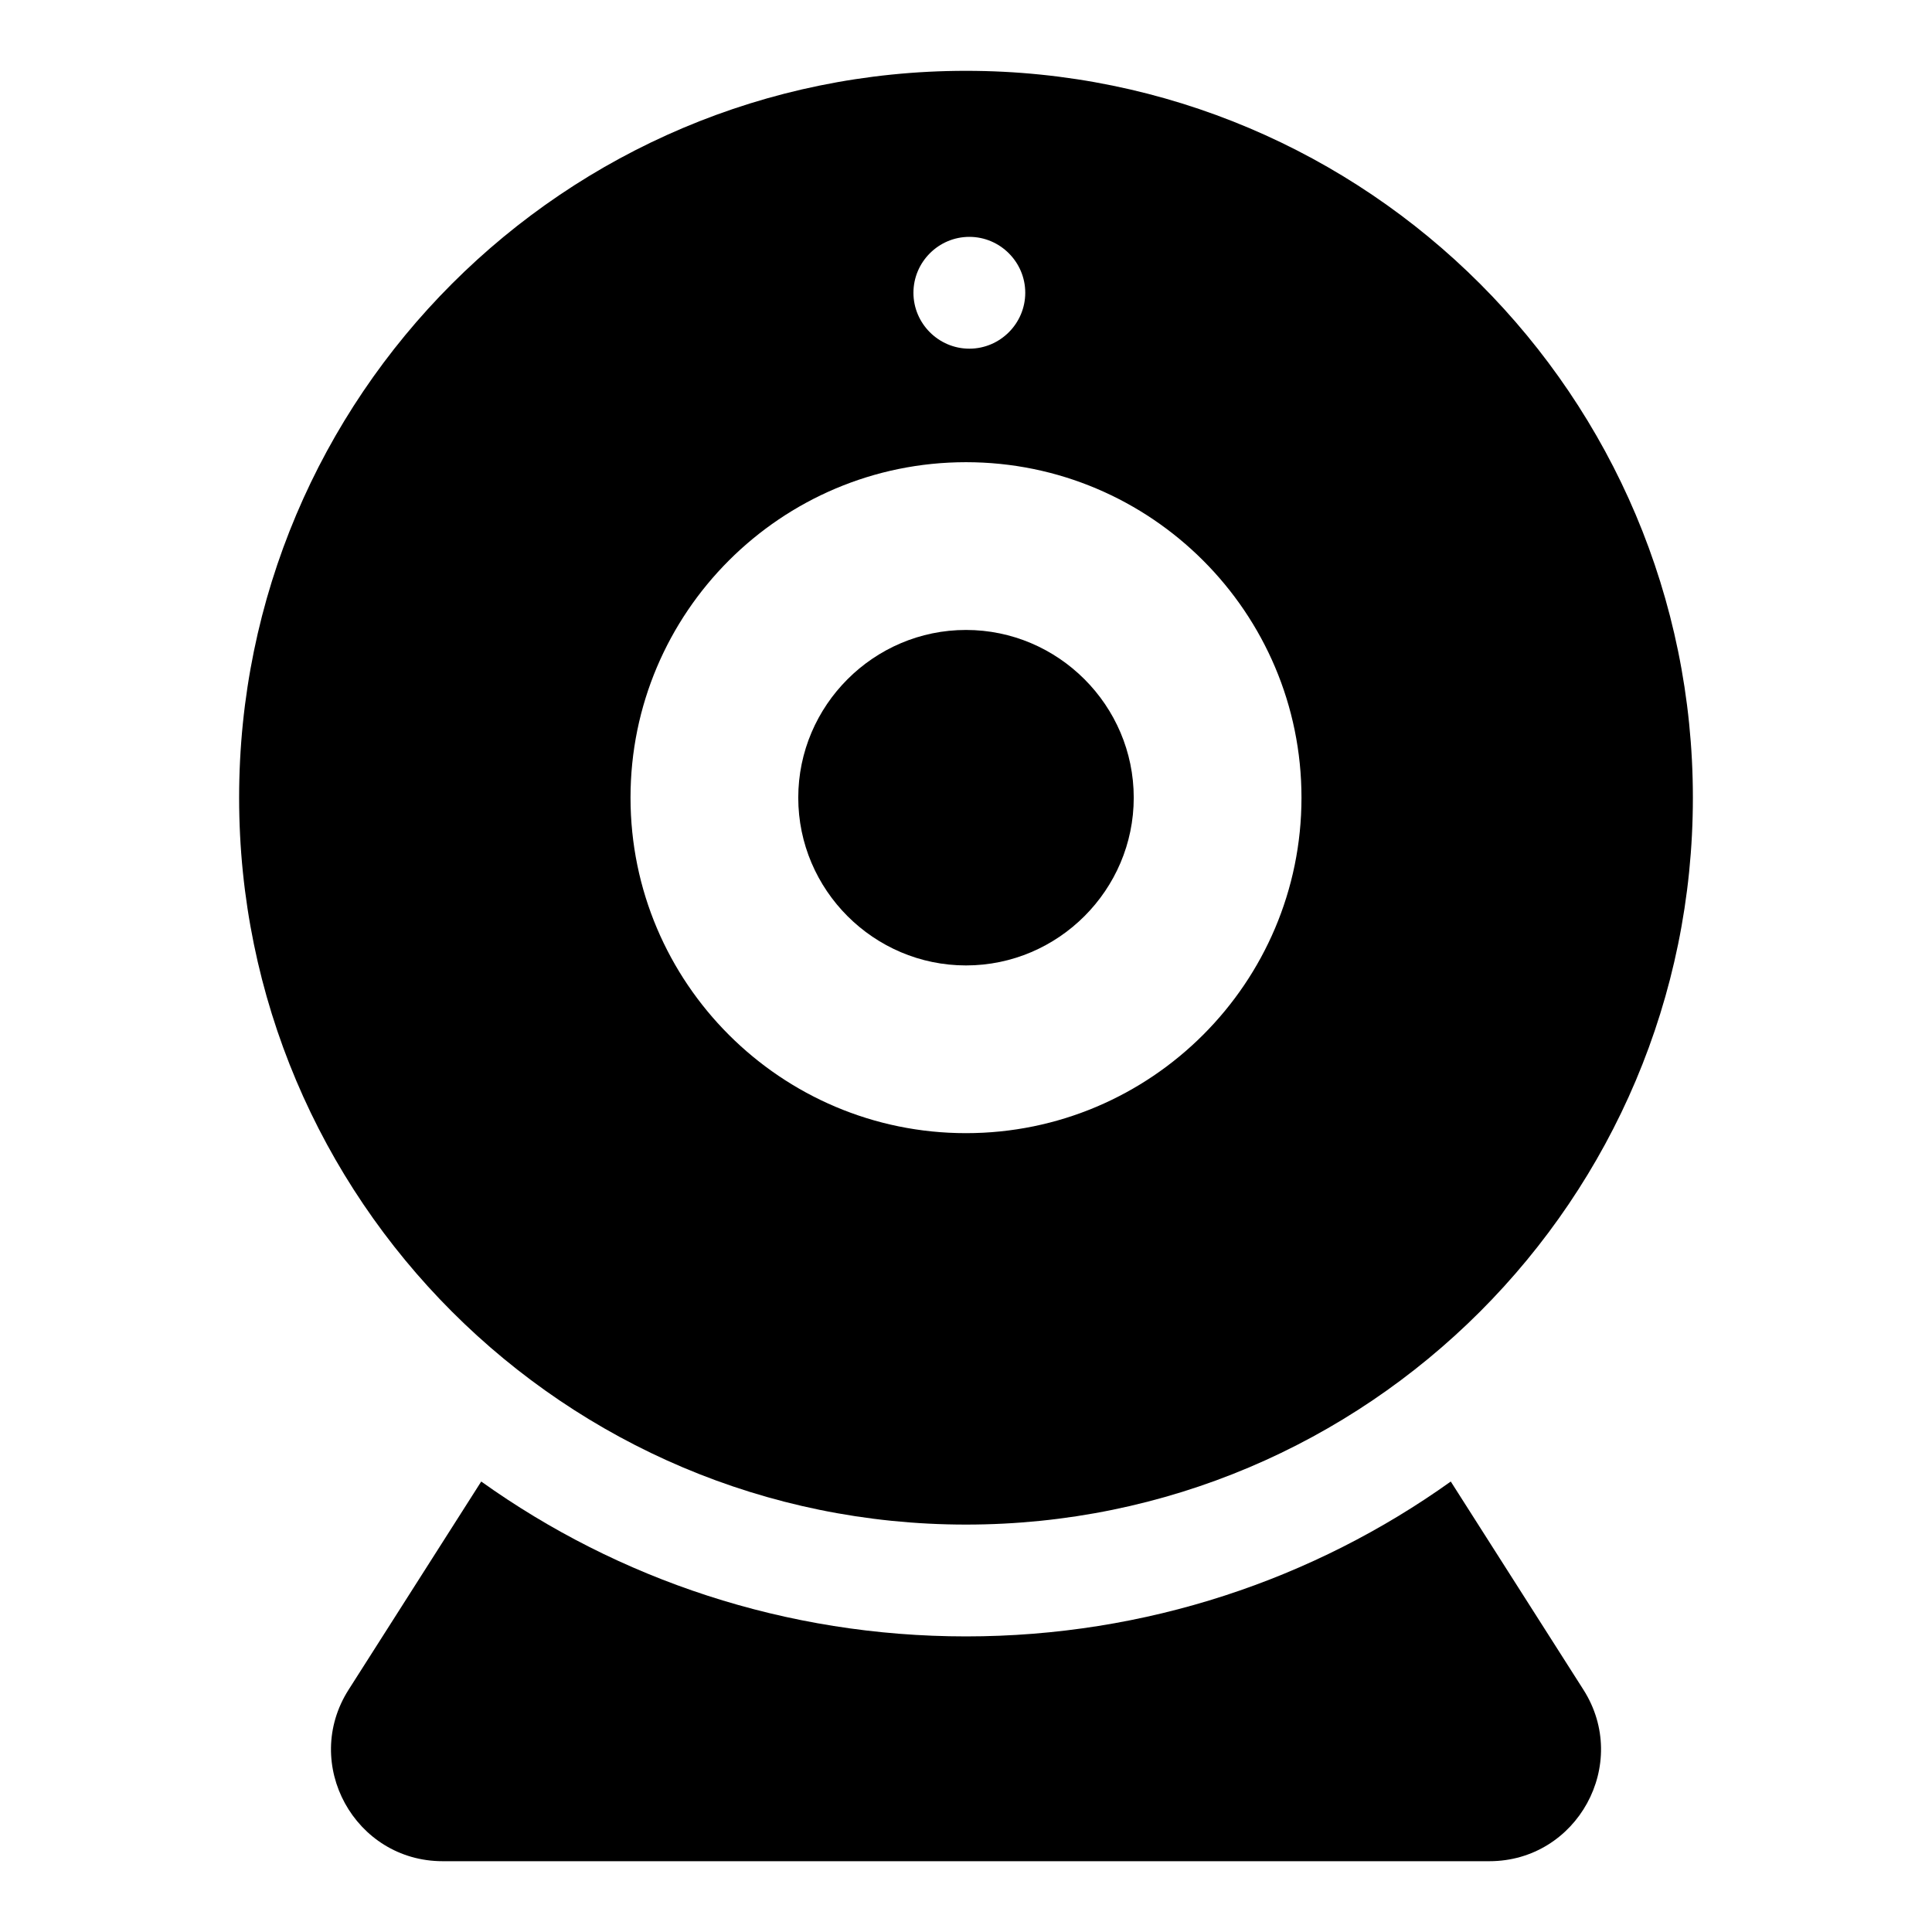
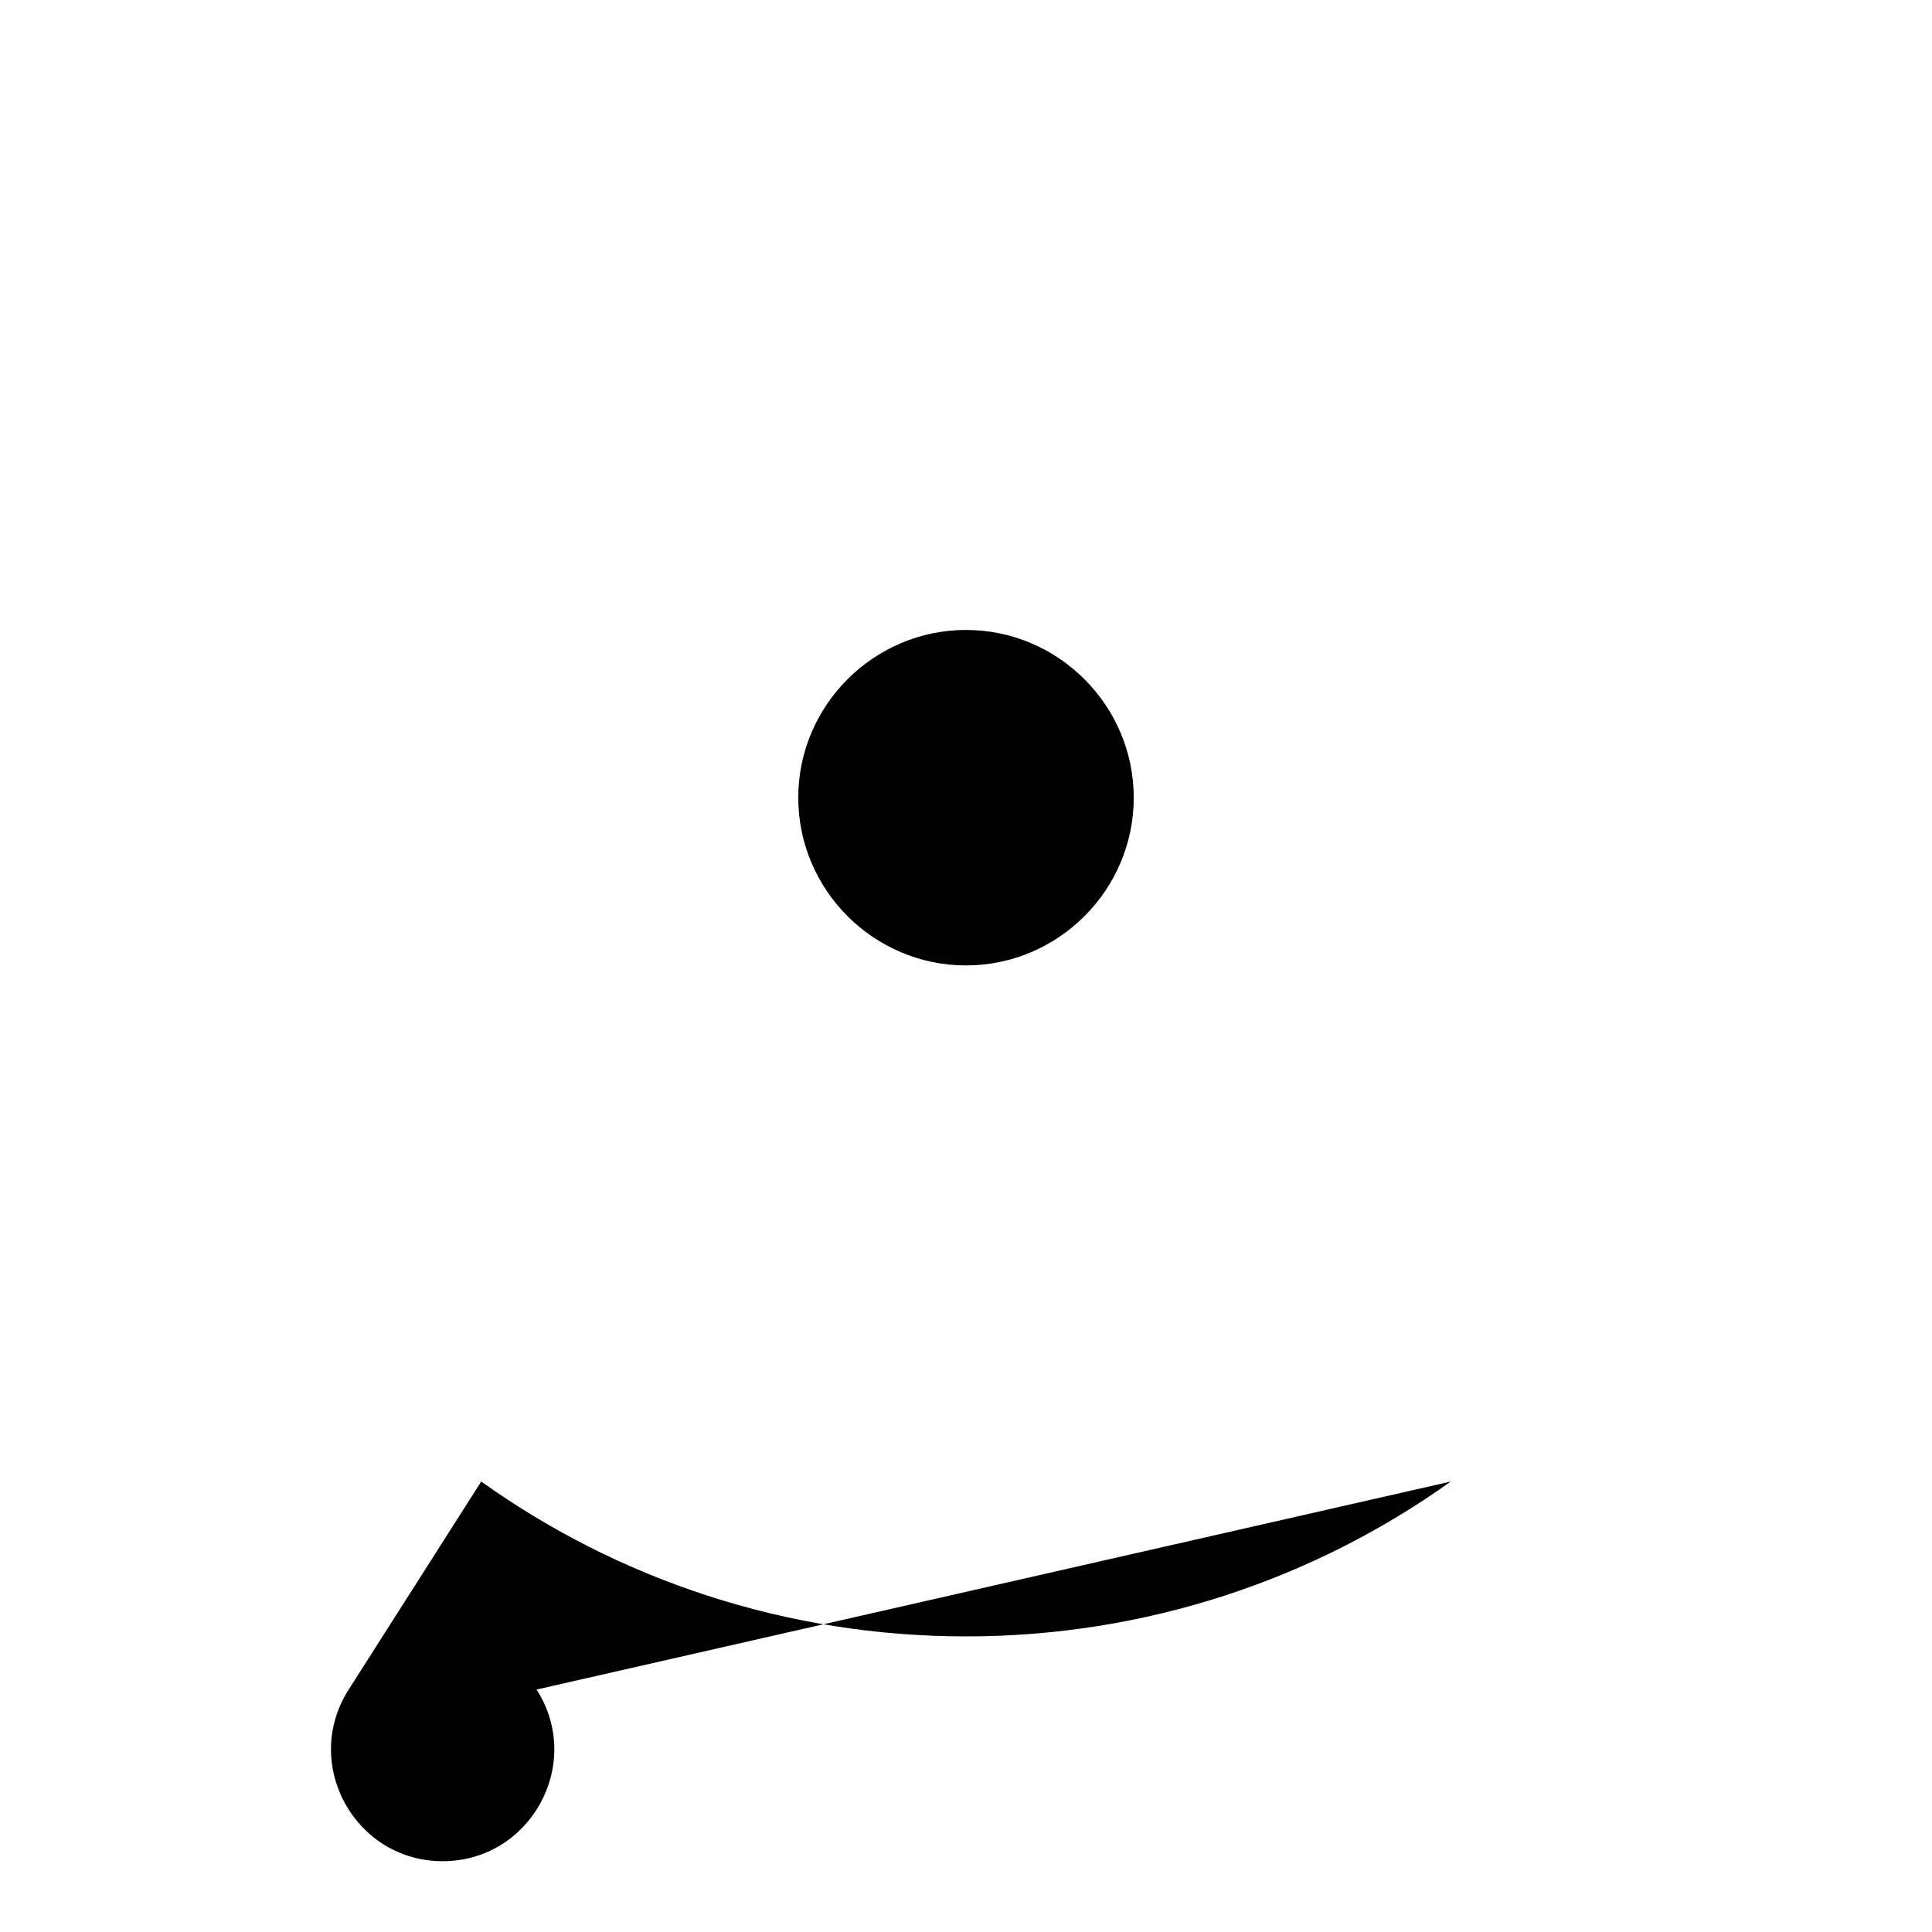
<svg xmlns="http://www.w3.org/2000/svg" fill="#000000" width="800px" height="800px" version="1.1" viewBox="144 144 512 512">
  <g>
-     <path d="m400 548.03c106.39 0 192.63-86.242 192.63-192.63 0-106.39-86.242-192.63-192.63-192.63s-192.63 86.242-192.63 192.63c0 106.39 86.238 192.63 192.63 192.63zm0.887-341.26c8.148 0 14.816 6.668 14.816 14.816 0 8.148-6.668 14.816-14.816 14.816-8.148 0-14.816-6.668-14.816-14.816 0-8.148 6.668-14.816 14.816-14.816zm-0.887 59.715c49.047 0 88.906 39.859 88.906 88.906s-39.859 88.906-88.906 88.906-88.906-39.859-88.906-88.906c-0.004-49.047 39.859-88.906 88.906-88.906z" />
    <path d="m400 399.85c24.449 0 44.453-20.004 44.453-44.453 0-24.449-20.004-44.453-44.453-44.453s-44.453 20.004-44.453 44.453c-0.004 24.449 20 44.453 44.453 44.453z" />
-     <path d="m528.47 536.62c-36.305 25.93-80.758 41.043-128.47 41.043-47.715 0-92.168-15.113-128.47-41.043l-35.117 55.125c-12.598 19.707 1.629 45.492 24.895 45.492h277.39c23.266 0 37.488-25.781 24.895-45.492z" />
+     <path d="m528.47 536.62c-36.305 25.93-80.758 41.043-128.47 41.043-47.715 0-92.168-15.113-128.47-41.043l-35.117 55.125c-12.598 19.707 1.629 45.492 24.895 45.492c23.266 0 37.488-25.781 24.895-45.492z" />
  </g>
</svg>